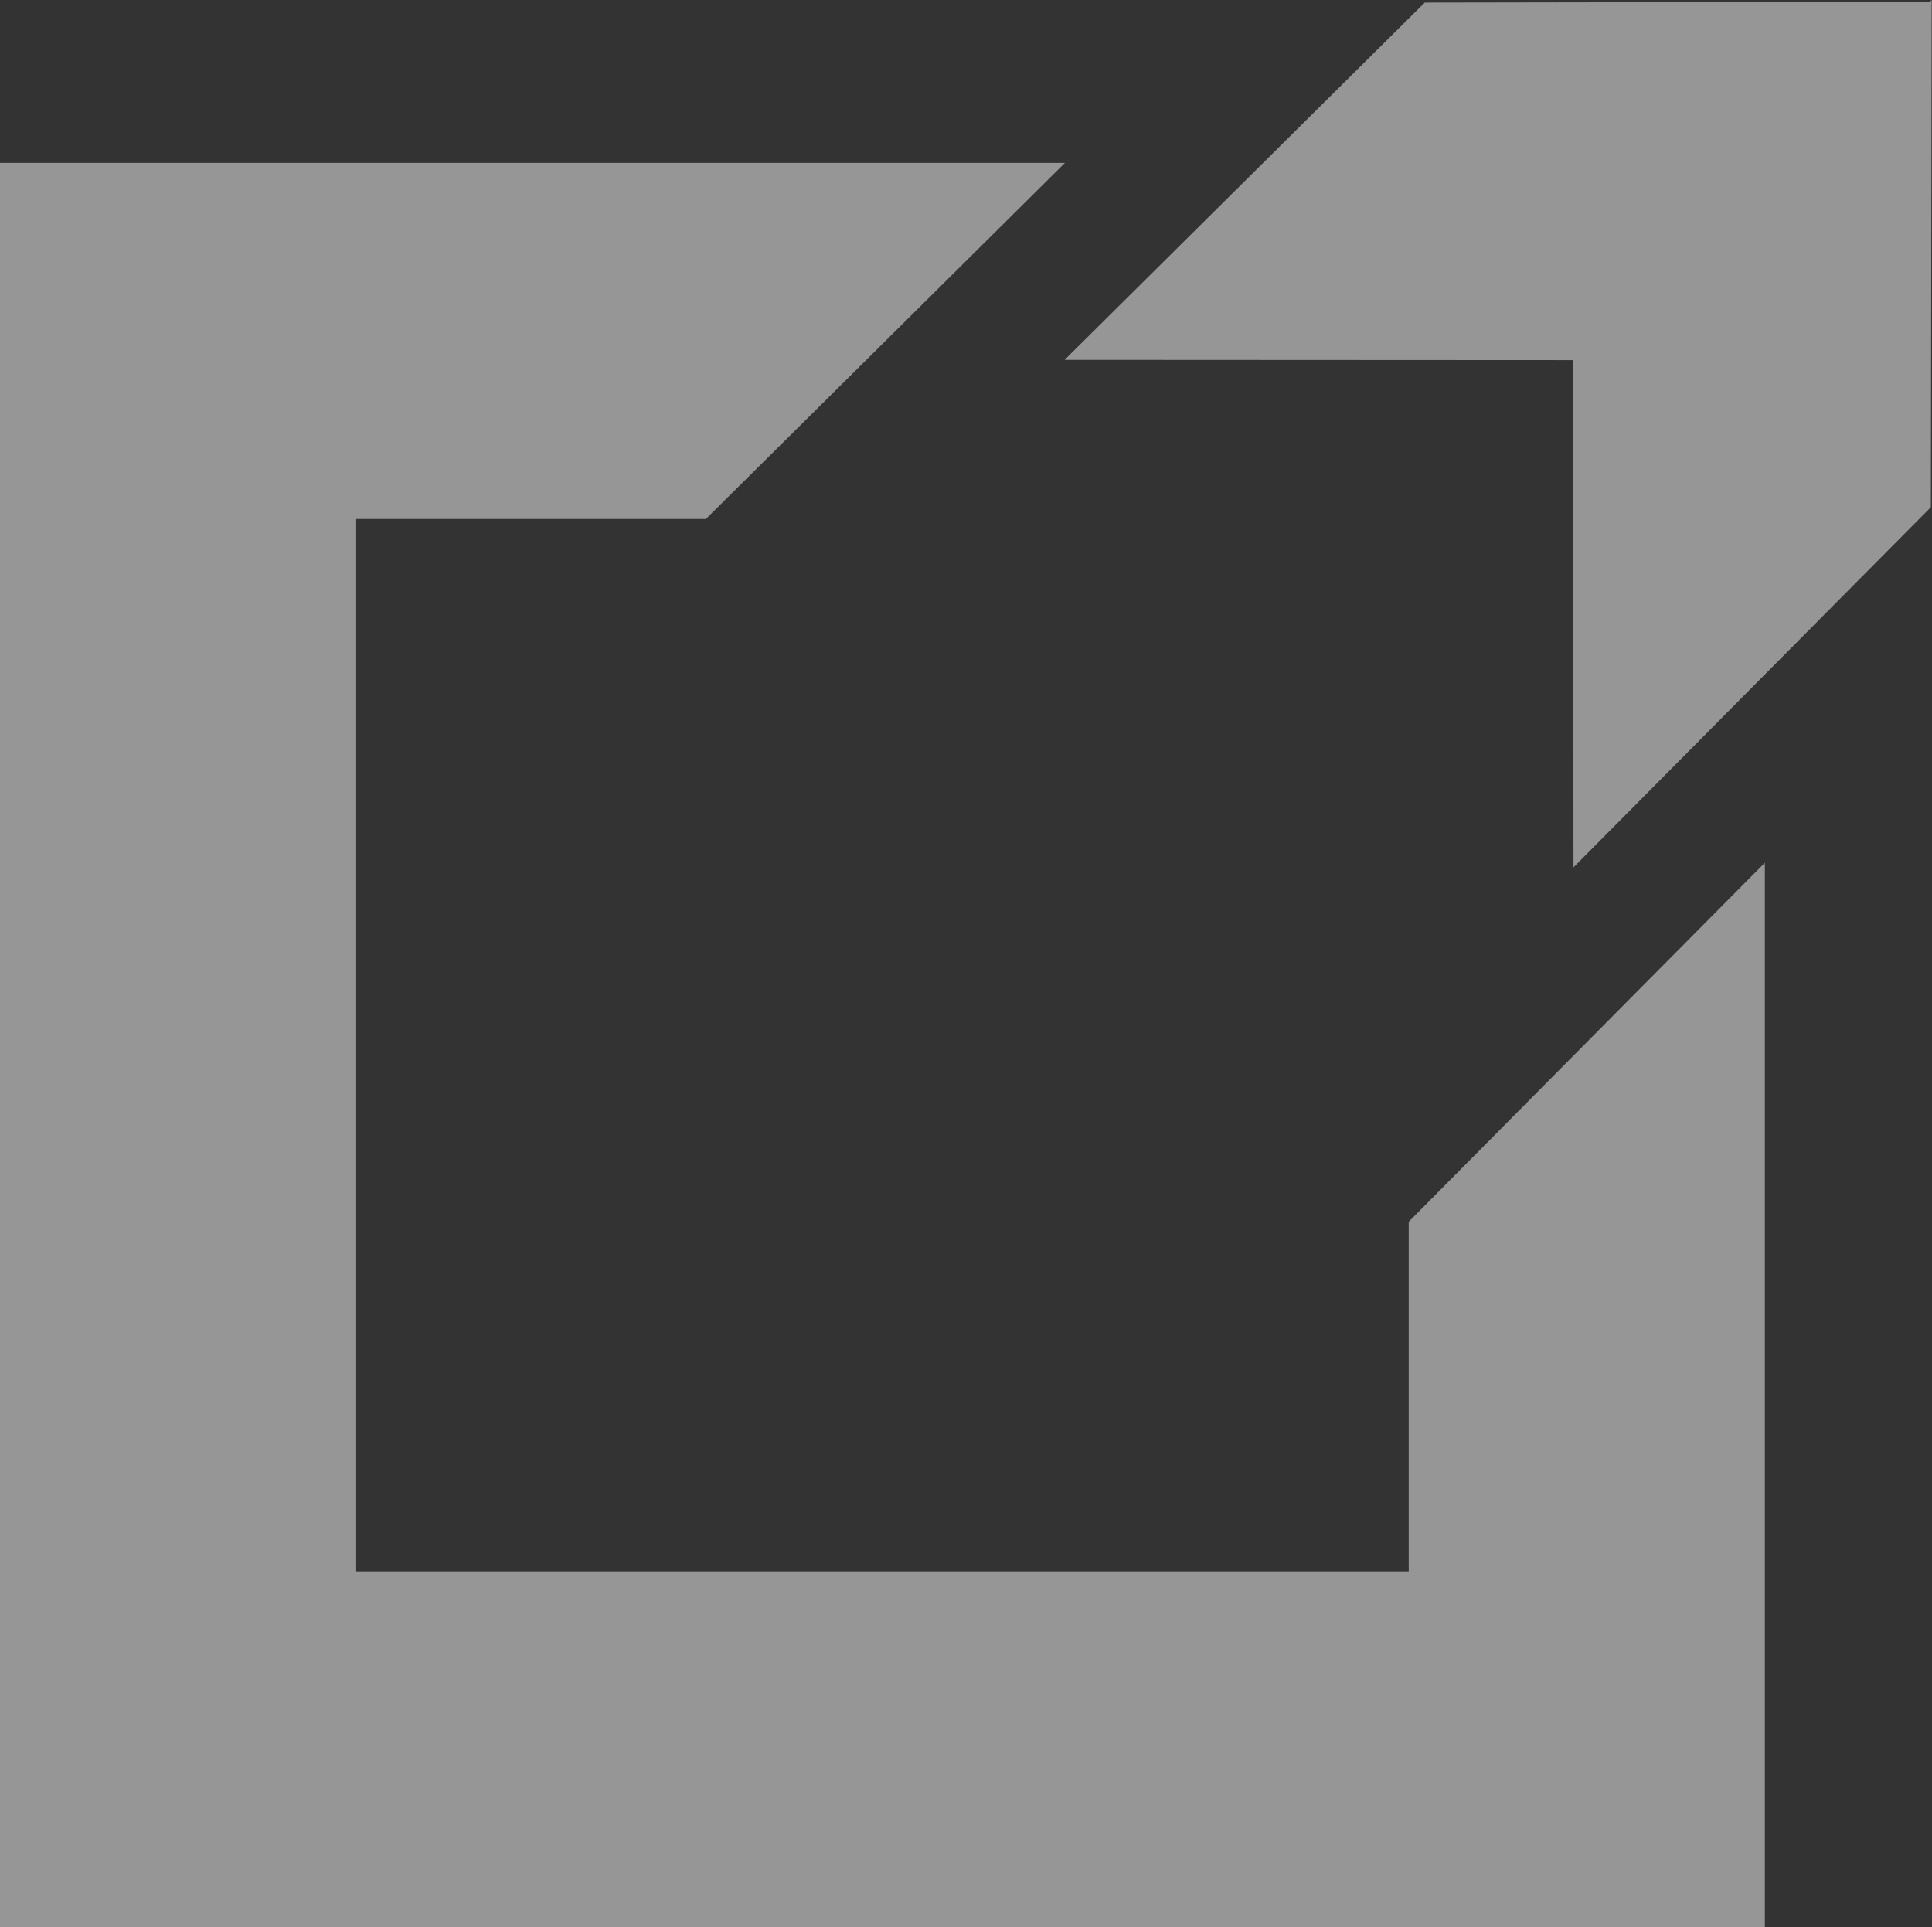
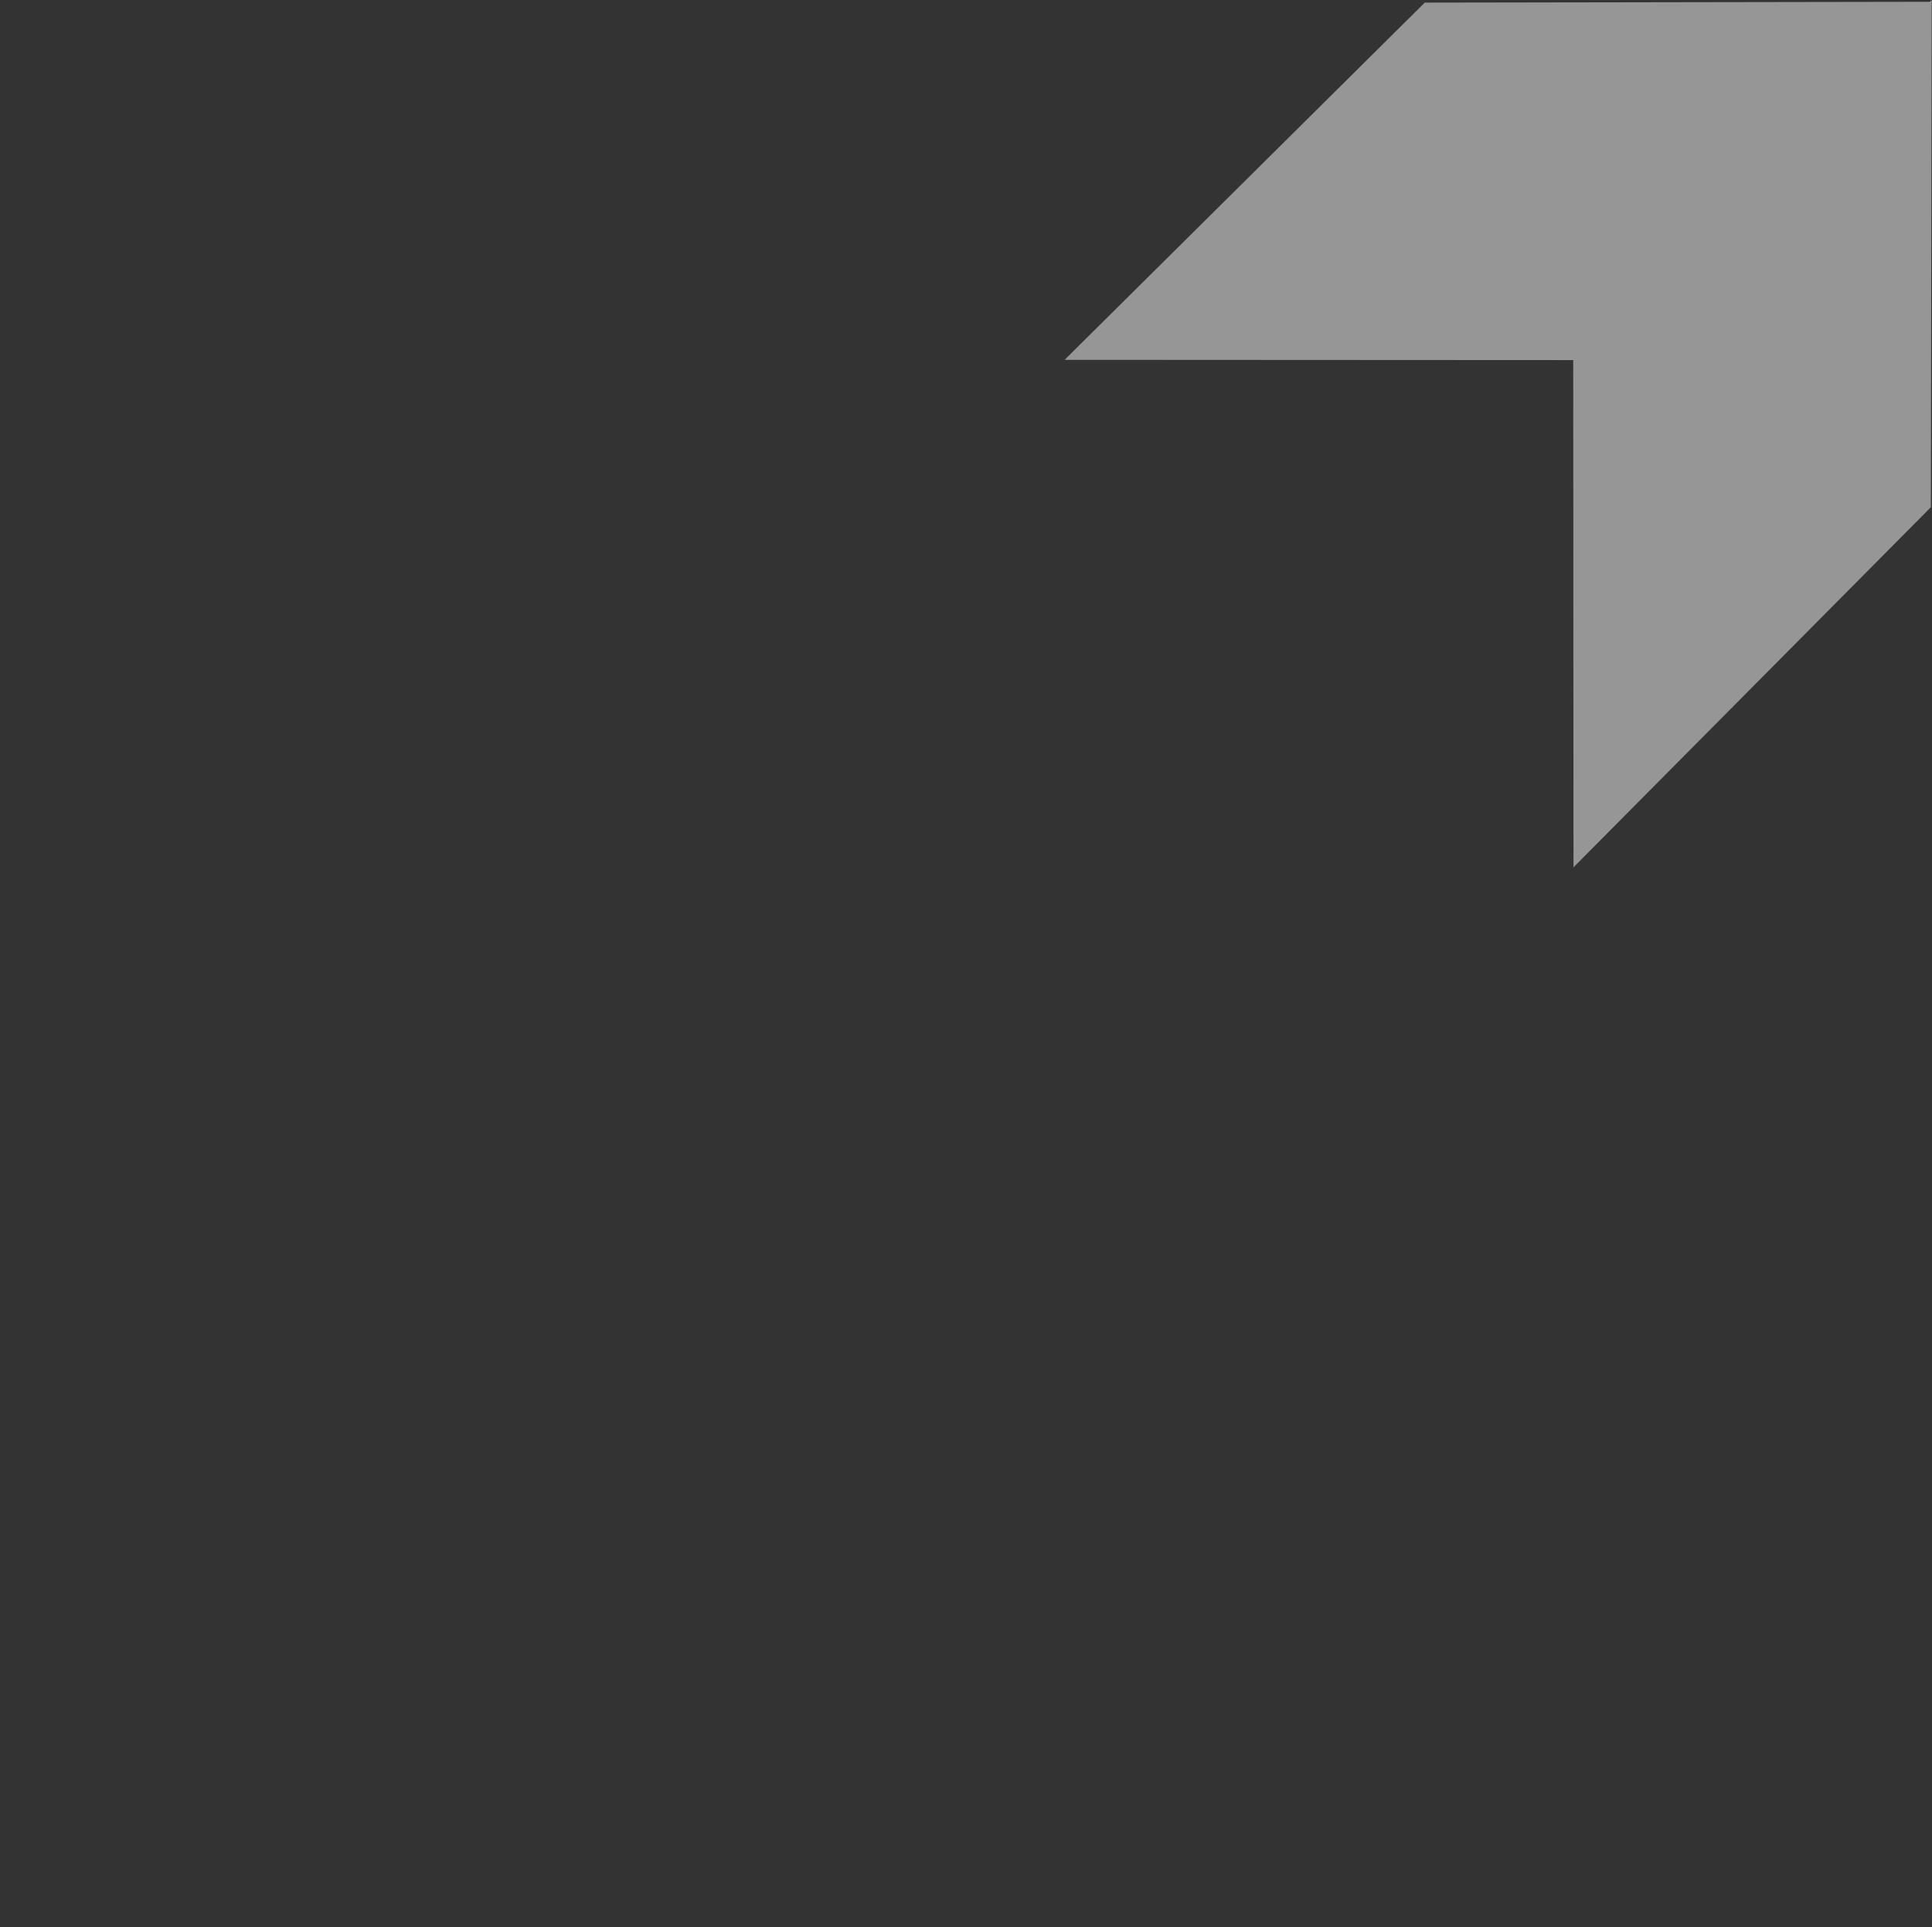
<svg xmlns="http://www.w3.org/2000/svg" width="805.938" height="804.154" viewBox="0 0 805.938 804.154">
  <rect x="0" y="0" width="805.938" height="804.154" fill="#333333" stroke="none" />
  <g id="Group_45" data-name="Group 45" opacity="0.485">
-     <path id="Path_30" data-name="Path 30" d="M0,4.875V741.046H736.213v-444.2L587.648,446.636V592.5H148.592V153.44H294.452L444.229,4.875Z" transform="translate(0 63.108)" fill="#fff" />
    <path id="Path_31" data-name="Path 31" d="M182.086.4,31.848,149.44l212.625.112L393.68.053Z" transform="translate(412.258 0.69)" fill="#fff" />
    <path id="Path_32" data-name="Path 32" d="M47.063,149.248l.111,212.625,149.08-150.238L196.59,0Z" transform="translate(609.21 0)" fill="#fff" />
  </g>
</svg>